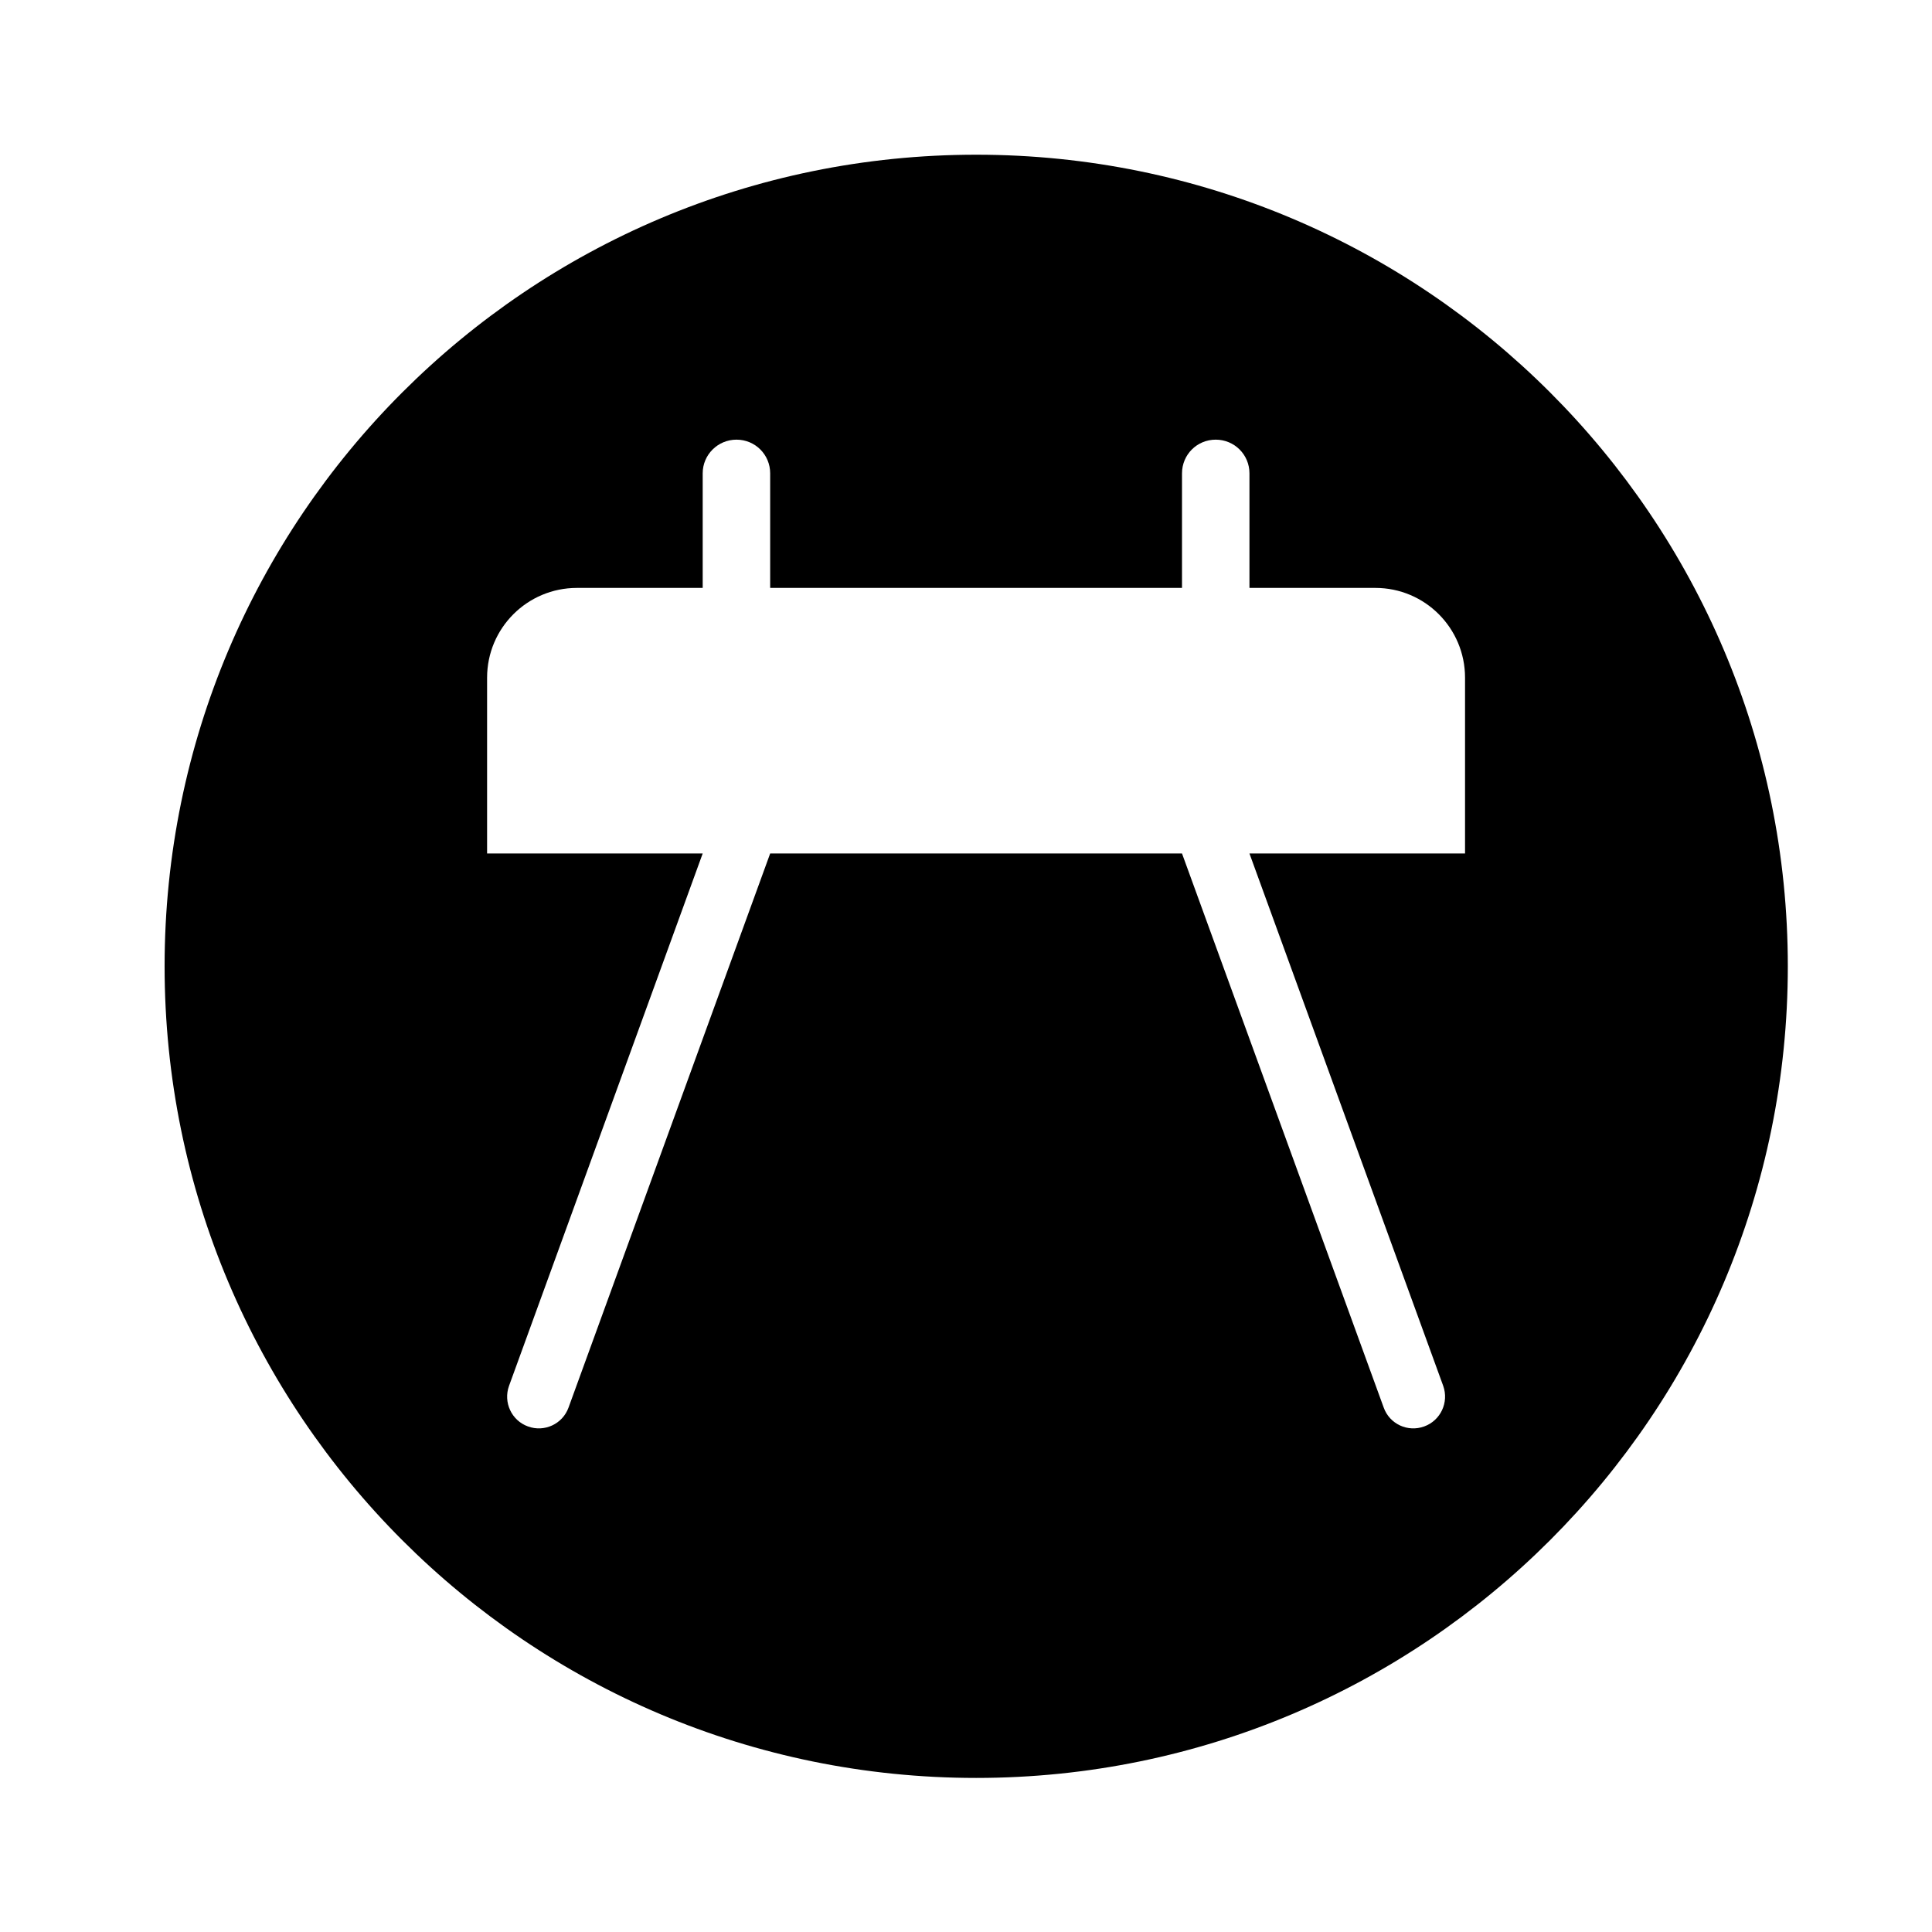
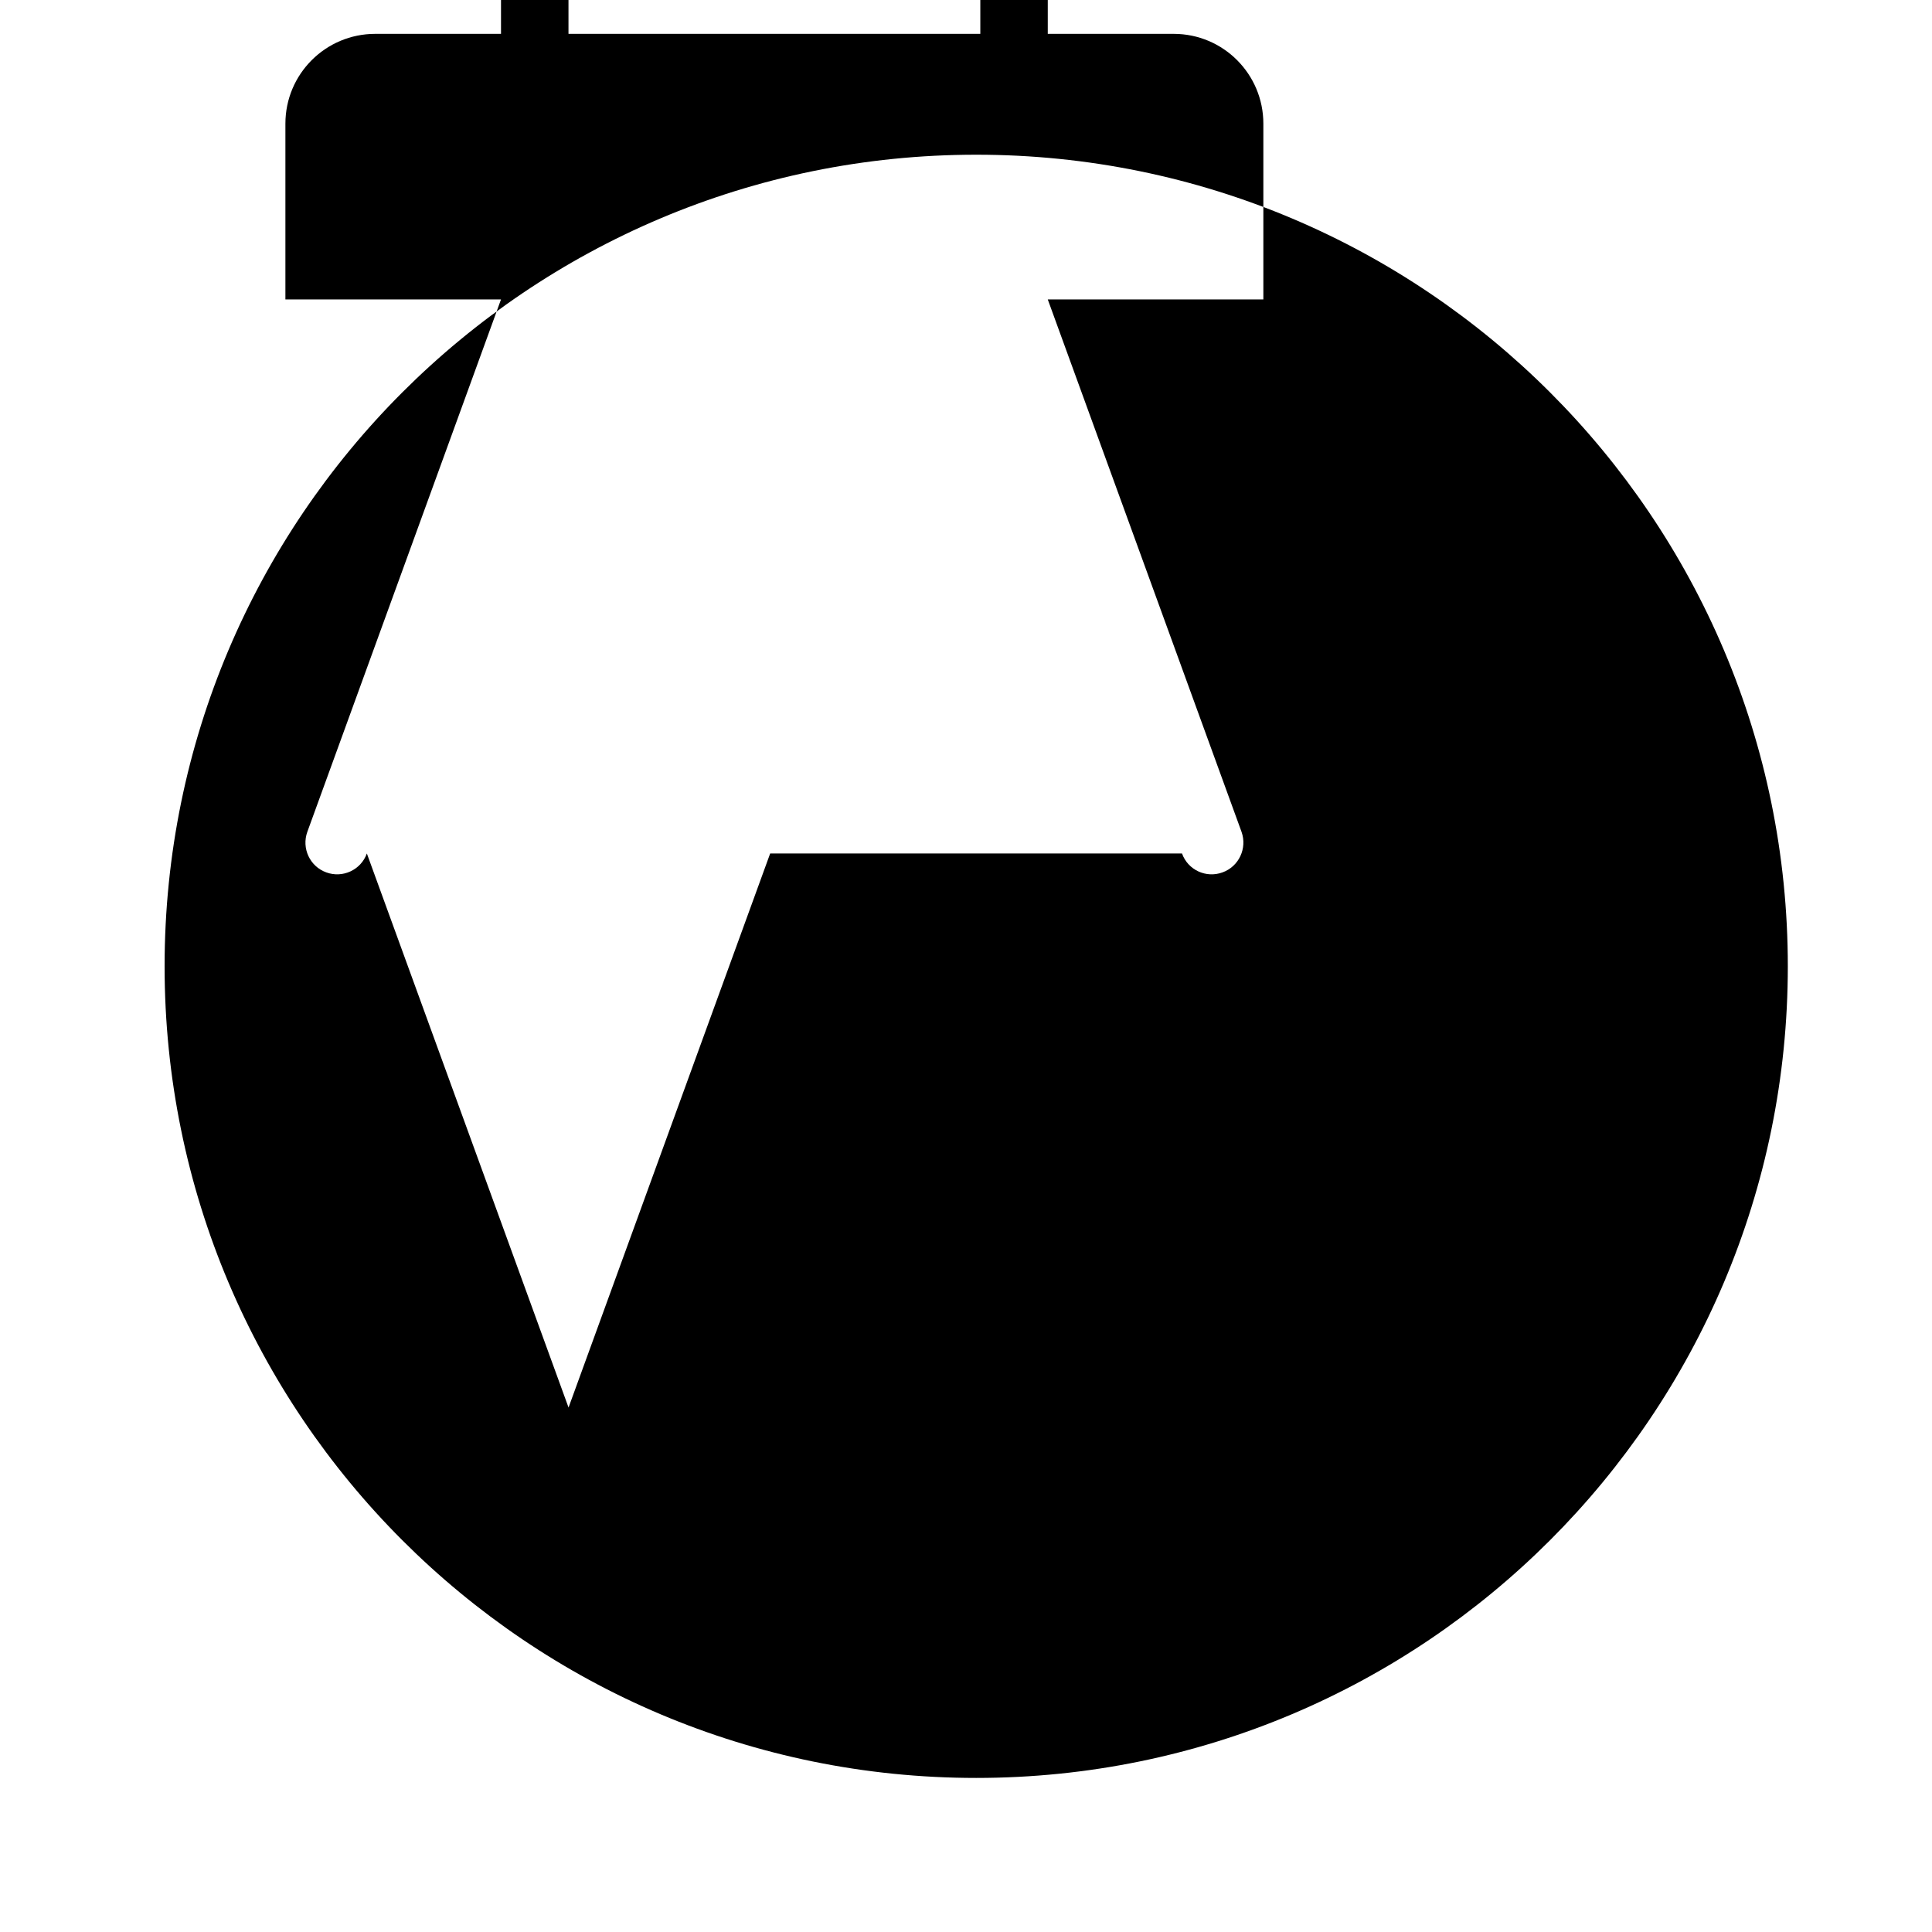
<svg xmlns="http://www.w3.org/2000/svg" fill="#000000" width="800px" height="800px" version="1.1" viewBox="144 144 512 512">
-   <path d="m617.79 400.07c0 118.79-96.305 215.1-215.09 215.1-118.81 0-215.08-96.305-215.08-215.1 0-118.77 96.262-215.07 215.08-215.07 118.78-0.008 215.09 96.297 215.09 215.07zm-323.12 116.94 53.434-146.83h109.14l53.449 146.83c1.559 4.375 6.379 6.609 10.734 5.012 4.359-1.57 6.594-6.398 5.039-10.75l-51.348-141.09h57.133v-46.582c0-13.141-10.625-23.797-23.766-23.797h-33.367v-30.363c0-4.953-3.996-8.926-8.934-8.926-4.969 0-8.941 3.977-8.941 8.926v30.363h-109.14v-30.363c0-4.953-3.969-8.926-8.922-8.926-4.934 0-8.961 3.977-8.961 8.926v30.363h-33.328c-13.156 0-23.809 10.652-23.809 23.797v46.582h57.137l-51.324 141.09c-1.57 4.352 0.66 9.18 5.019 10.75 4.336 1.594 9.184-0.637 10.754-5.012z" />
+   <path d="m617.79 400.07c0 118.79-96.305 215.1-215.09 215.1-118.81 0-215.08-96.305-215.08-215.1 0-118.77 96.262-215.07 215.08-215.07 118.78-0.008 215.09 96.297 215.09 215.07zm-323.12 116.94 53.434-146.83h109.14c1.559 4.375 6.379 6.609 10.734 5.012 4.359-1.57 6.594-6.398 5.039-10.75l-51.348-141.09h57.133v-46.582c0-13.141-10.625-23.797-23.766-23.797h-33.367v-30.363c0-4.953-3.996-8.926-8.934-8.926-4.969 0-8.941 3.977-8.941 8.926v30.363h-109.14v-30.363c0-4.953-3.969-8.926-8.922-8.926-4.934 0-8.961 3.977-8.961 8.926v30.363h-33.328c-13.156 0-23.809 10.652-23.809 23.797v46.582h57.137l-51.324 141.09c-1.57 4.352 0.66 9.18 5.019 10.75 4.336 1.594 9.184-0.637 10.754-5.012z" />
</svg>